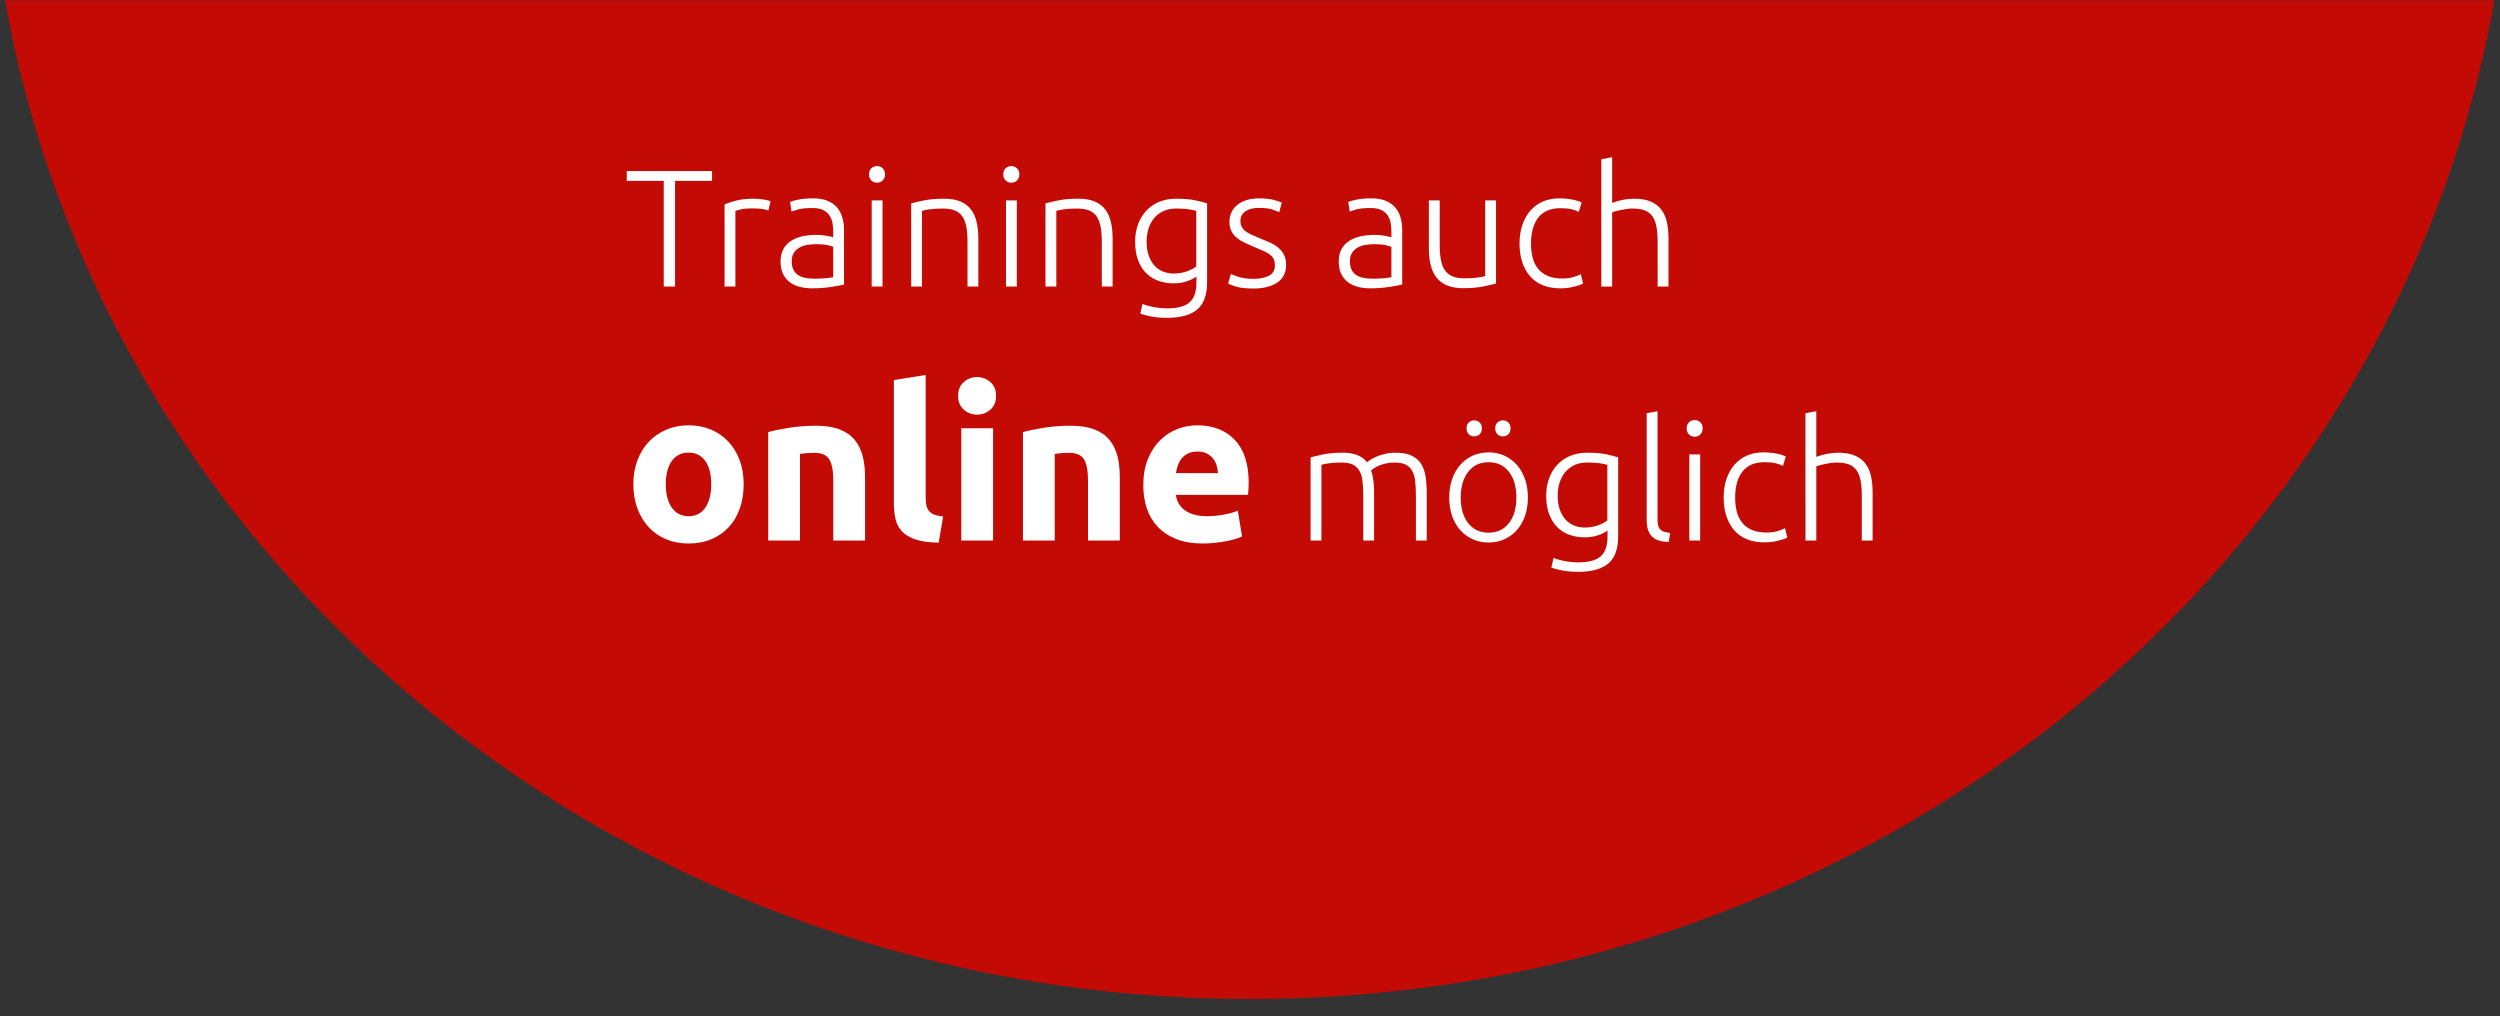
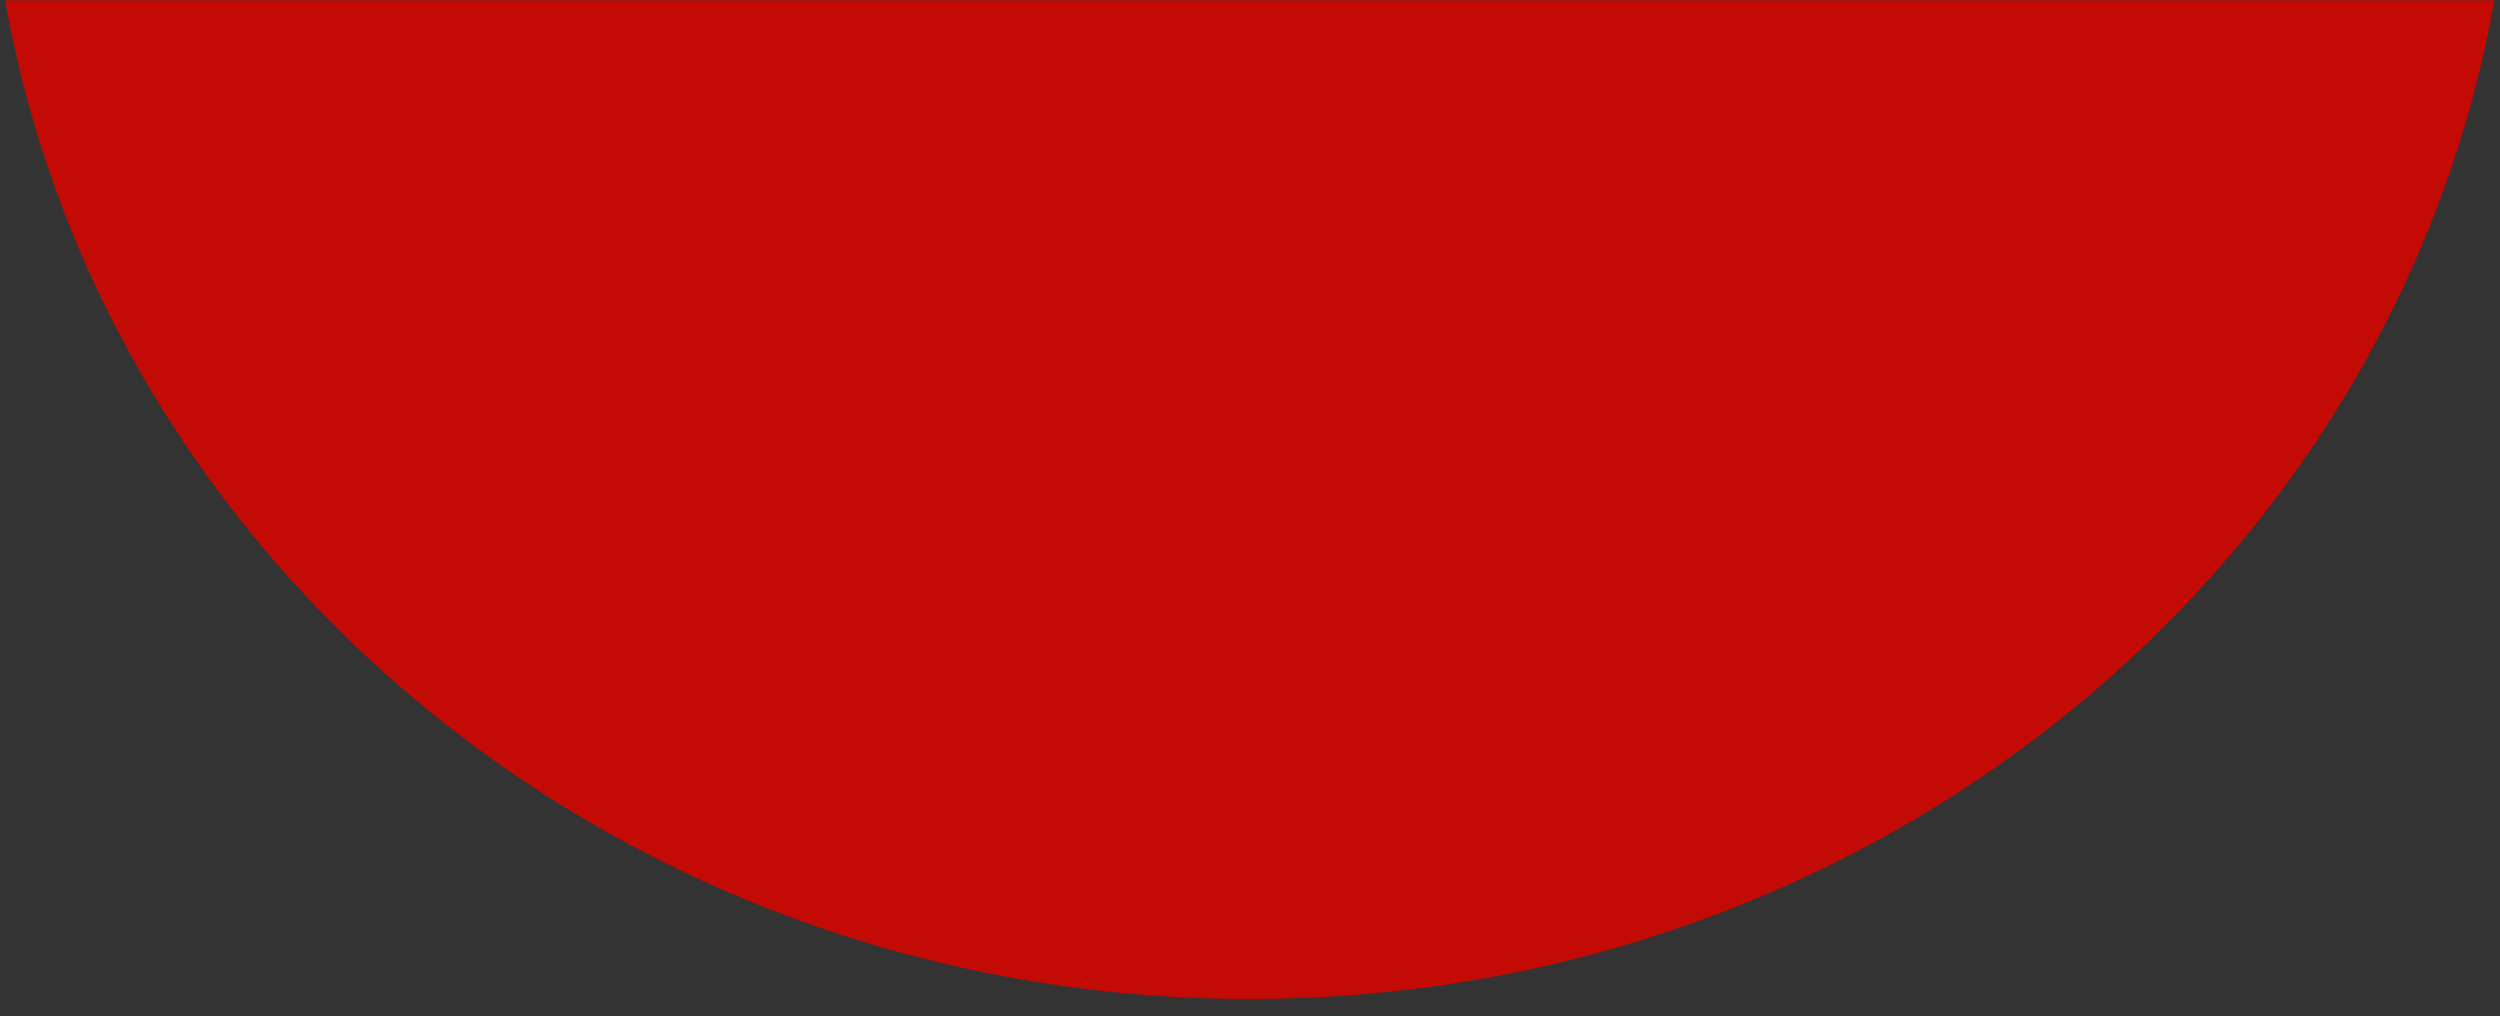
<svg xmlns="http://www.w3.org/2000/svg" xmlns:ns1="http://sodipodi.sourceforge.net/DTD/sodipodi-0.dtd" xmlns:ns2="http://www.inkscape.org/namespaces/inkscape" version="1.1" id="svg2" xml:space="preserve" width="328" height="133.333" viewBox="0 0 328 133.333" ns1:docname="Website-stoerer-einzeln.eps">
  <rect x="0" y="0" width="328" height="133.333" fill="#333333" stroke="none" />
  <defs id="defs6" />
  <ns1:namedview pagecolor="#ffffff" bordercolor="#666666" borderopacity="1" objecttolerance="10" gridtolerance="10" guidetolerance="10" ns2:pageopacity="0" ns2:pageshadow="2" ns2:window-width="640" ns2:window-height="480" id="namedview4" />
  <g id="g10" ns2:groupmode="layer" ns2:label="ink_ext_XXXXXX" transform="matrix(1.333,0,0,-1.333,0,133.333)">
    <g id="g12" transform="scale(0.1)">
      <path d="M 5,1000 C 103.777,442.145 614.383,17.008 1230,17.008 1845.62,17.008 2356.22,442.145 2455,1000 H 5" style="fill:#c30a05;fill-opacity:1;fill-rule:nonzero;stroke:none" id="path14" />
-       <path d="m 727.961,547.418 c -2.664,7.141 -6.375,13.23 -11.133,18.27 -4.762,5.039 -10.465,8.957 -17.113,11.761 -6.652,2.797 -13.965,4.199 -21.945,4.199 -7.844,0 -15.086,-1.402 -21.735,-4.199 -6.652,-2.804 -12.39,-6.722 -17.222,-11.761 -4.829,-5.04 -8.61,-11.129 -11.34,-18.27 -2.731,-7.141 -4.094,-15.051 -4.094,-23.73 0,-8.684 1.328,-16.625 3.988,-23.836 2.66,-7.211 6.371,-13.372 11.133,-18.481 4.758,-5.109 10.465,-9.066 17.113,-11.863 6.649,-2.797 14.035,-4.199 22.157,-4.199 8.257,0 15.714,1.402 22.363,4.199 6.648,2.797 12.355,6.754 17.117,11.863 4.758,5.109 8.398,11.27 10.918,18.481 2.52,7.211 3.781,15.152 3.781,23.836 0,8.679 -1.332,16.589 -3.988,23.73 z m -33.707,-46.727 c -3.852,-5.668 -9.344,-8.503 -16.484,-8.503 -7.141,0 -12.672,2.835 -16.59,8.503 -3.922,5.672 -5.879,13.336 -5.879,22.997 0,9.66 1.957,17.253 5.879,22.785 3.918,5.527 9.449,8.297 16.59,8.297 7.14,0 12.632,-2.77 16.484,-8.297 3.848,-5.532 5.773,-13.125 5.773,-22.785 0,-9.661 -1.925,-17.325 -5.773,-22.997 z m 61.844,-32.445 h 31.289 v 85.262 c 1.961,0.277 4.203,0.523 6.722,0.734 2.52,0.211 4.899,0.317 7.141,0.317 7.277,0 12.246,-2.102 14.906,-6.301 2.66,-4.199 3.992,-11.34 3.992,-21.418 v -58.594 h 31.29 v 62.371 c 0,7.563 -0.77,14.418 -2.309,20.582 -1.543,6.156 -4.133,11.477 -7.77,15.957 -3.644,4.481 -8.578,7.946 -14.804,10.399 -6.235,2.445 -14.039,3.672 -23.418,3.672 -9.239,0 -18.059,-0.664 -26.457,-1.993 -8.403,-1.336 -15.262,-2.769 -20.582,-4.304 z m 172.199,23.731 c -3.781,0.281 -6.793,0.91 -9.031,1.89 -2.243,0.977 -3.957,2.238 -5.145,3.781 -1.191,1.54 -1.996,3.426 -2.414,5.668 -0.422,2.239 -0.633,4.758 -0.633,7.563 v 120.328 l -31.289,-5.039 v -121.59 c 0,-5.879 0.594,-11.168 1.785,-15.855 1.188,-4.692 3.43,-8.684 6.723,-11.969 3.285,-3.293 7.77,-5.848 13.437,-7.664 5.672,-1.82 13.055,-2.801 22.157,-2.942 z m 49.137,86.73 H 946.145 V 468.246 h 31.289 z m -2.625,45.465 c -3.711,3.289 -8.082,4.937 -13.125,4.937 -5.039,0 -9.418,-1.648 -13.125,-4.937 -3.711,-3.289 -5.563,-7.805 -5.563,-13.543 0,-5.742 1.852,-10.258 5.563,-13.547 3.707,-3.289 8.086,-4.934 13.125,-4.934 5.043,0 9.414,1.645 13.125,4.934 3.707,3.289 5.566,7.805 5.566,13.547 0,5.738 -1.859,10.254 -5.566,13.543 z m 32.021,-155.926 h 31.29 v 85.262 c 1.96,0.277 4.2,0.523 6.72,0.734 2.52,0.211 4.9,0.317 7.14,0.317 7.28,0 12.25,-2.102 14.91,-6.301 2.66,-4.199 3.99,-11.34 3.99,-21.418 v -58.594 h 31.29 v 62.371 c 0,7.563 -0.77,14.418 -2.31,20.582 -1.54,6.156 -4.13,11.477 -7.77,15.957 -3.64,4.481 -8.58,7.946 -14.8,10.399 -6.23,2.445 -14.04,3.672 -23.42,3.672 -9.24,0 -18.06,-0.664 -26.46,-1.993 -8.4,-1.336 -15.26,-2.769 -20.58,-4.304 z m 121.9,31.711 c 2.31,-7.004 5.88,-13.055 10.71,-18.164 4.83,-5.113 10.92,-9.137 18.27,-12.074 7.35,-2.942 16,-4.41 25.94,-4.41 3.92,0 7.84,0.211 11.76,0.629 3.92,0.421 7.59,0.945 11.02,1.574 3.43,0.633 6.55,1.367 9.35,2.207 2.8,0.84 5.04,1.679 6.72,2.519 l -4.2,25.41 c -3.5,-1.543 -8.02,-2.835 -13.55,-3.886 -5.53,-1.047 -11.16,-1.574 -16.9,-1.574 -8.96,0 -16.1,1.89 -21.42,5.671 -5.32,3.778 -8.33,8.887 -9.03,15.329 h 70.98 c 0.14,1.679 0.28,3.601 0.42,5.777 0.14,2.168 0.21,4.16 0.21,5.984 0,18.617 -4.55,32.723 -13.65,42.313 -9.1,9.59 -21.49,14.386 -37.17,14.386 -6.72,0 -13.27,-1.261 -19.64,-3.781 -6.37,-2.519 -12,-6.23 -16.9,-11.129 -4.9,-4.902 -8.86,-11.023 -11.87,-18.375 -3.01,-7.351 -4.51,-15.929 -4.51,-25.726 0,-8.121 1.15,-15.68 3.46,-22.68 z m 28.67,34.652 c 0.42,2.657 1.08,5.282 1.99,7.875 0.91,2.586 2.21,4.86 3.89,6.825 1.68,1.957 3.78,3.531 6.3,4.722 2.52,1.188 5.53,1.785 9.03,1.785 3.64,0 6.68,-0.628 9.13,-1.886 2.45,-1.262 4.48,-2.875 6.09,-4.832 1.61,-1.961 2.8,-4.2 3.57,-6.719 0.77,-2.52 1.23,-5.113 1.37,-7.77 z m 132.55,-66.363 h 10.66 v 74.457 c 0.99,0.438 3.26,0.93 6.81,1.477 3.55,0.547 7.9,0.82 13.04,0.82 4.59,0 8.28,-0.684 11.07,-2.051 2.79,-1.367 4.94,-3.39 6.48,-6.066 1.53,-2.684 2.54,-6.07 3.03,-10.168 0.49,-4.102 0.74,-8.938 0.74,-14.516 v -43.953 h 10.66 v 48.219 c 0,3.933 -0.25,7.68 -0.74,11.234 -0.49,3.551 -1.23,6.746 -2.21,9.594 0.54,0.434 1.44,1.09 2.7,1.969 1.26,0.871 2.87,1.746 4.84,2.621 1.97,0.875 4.29,1.613 6.97,2.215 2.68,0.597 5.66,0.902 8.94,0.902 4.37,0 7.92,-0.684 10.66,-2.051 2.73,-1.367 4.84,-3.39 6.31,-6.066 1.48,-2.684 2.46,-6.07 2.95,-10.168 0.5,-4.102 0.74,-8.938 0.74,-14.516 v -43.953 h 10.66 v 47.399 c 0,5.683 -0.38,10.929 -1.15,15.742 -0.76,4.808 -2.24,8.937 -4.42,12.383 -2.19,3.445 -5.28,6.121 -9.27,8.035 -3.99,1.914 -9.21,2.871 -15.66,2.871 -3.94,0 -7.52,-0.383 -10.74,-1.149 -3.23,-0.765 -6.05,-1.695 -8.45,-2.789 -2.41,-1.093 -4.4,-2.16 -5.99,-3.195 -1.58,-1.043 -2.65,-1.781 -3.19,-2.215 -4.82,6.231 -12.58,9.348 -23.29,9.348 -8.09,0 -14.68,-0.547 -19.76,-1.641 -5.09,-1.094 -9.22,-2.078 -12.39,-2.949 z m 210.99,60.52 c -1.92,5.464 -4.59,10.136 -8.04,14.019 -3.44,3.879 -7.52,6.891 -12.21,9.02 -4.71,2.133 -9.9,3.199 -15.58,3.199 -5.69,0 -10.89,-1.066 -15.58,-3.199 -4.71,-2.129 -8.78,-5.141 -12.22,-9.02 -3.45,-3.883 -6.13,-8.555 -8.04,-14.019 -1.91,-5.469 -2.87,-11.539 -2.87,-18.207 0,-6.668 0.96,-12.739 2.87,-18.204 1.91,-5.468 4.59,-10.113 8.04,-13.937 3.44,-3.832 7.51,-6.809 12.22,-8.941 4.69,-2.129 9.89,-3.196 15.58,-3.196 5.68,0 10.87,1.067 15.58,3.196 4.69,2.132 8.77,5.109 12.21,8.941 3.45,3.824 6.12,8.469 8.04,13.937 1.91,5.465 2.87,11.536 2.87,18.204 0,6.668 -0.96,12.738 -2.87,18.207 z m -15.83,-43.461 c -4.92,-6.235 -11.59,-9.348 -20,-9.348 -8.43,0 -15.09,3.113 -20.01,9.348 -4.92,6.23 -7.38,14.648 -7.38,25.254 0,10.605 2.46,19.05 7.38,25.339 4.92,6.286 11.58,9.43 20.01,9.43 8.41,0 15.08,-3.144 20,-9.43 4.92,-6.289 7.38,-14.734 7.38,-25.339 0,-10.606 -2.46,-19.024 -7.38,-25.254 z m -28.7,99.054 c -1.42,1.418 -3.22,2.133 -5.41,2.133 -2.19,0 -3.99,-0.715 -5.41,-2.133 -1.42,-1.421 -2.13,-3.336 -2.13,-5.738 0,-2.406 0.71,-4.32 2.13,-5.742 1.42,-1.422 3.22,-2.133 5.41,-2.133 2.19,0 3.99,0.711 5.41,2.133 1.42,1.422 2.14,3.336 2.14,5.742 0,2.402 -0.72,4.317 -2.14,5.738 z m 28.21,0 c -1.42,1.418 -3.23,2.133 -5.41,2.133 -2.19,0 -3.99,-0.715 -5.41,-2.133 -1.43,-1.421 -2.13,-3.336 -2.13,-5.738 0,-2.406 0.7,-4.32 2.13,-5.742 1.42,-1.422 3.22,-2.133 5.41,-2.133 2.18,0 3.99,0.711 5.41,2.133 1.42,1.422 2.13,3.336 2.13,5.742 0,2.402 -0.71,4.317 -2.13,5.738 z m 97.58,-111.847 c 0,-9.403 -2.27,-16.043 -6.81,-19.926 -4.54,-3.879 -11.83,-5.82 -21.89,-5.82 -4.59,0 -9.16,0.437 -13.7,1.308 -4.53,0.879 -8.11,1.914 -10.74,3.117 l -2.13,-9.675 c 3.17,-1.09 6.97,-2.051 11.4,-2.871 4.43,-0.821 9.37,-1.227 14.84,-1.227 13.23,0 23.12,2.703 29.68,8.117 6.56,5.41 9.84,14.457 9.84,27.141 v 77.41 c -3.06,0.98 -6.97,1.992 -11.72,3.031 -4.76,1.039 -11.07,1.559 -18.94,1.559 -6.24,0 -11.84,-1.067 -16.81,-3.199 -4.98,-2.129 -9.19,-5.082 -12.63,-8.856 -3.45,-3.769 -6.1,-8.226 -7.96,-13.363 -1.86,-5.145 -2.78,-10.719 -2.78,-16.731 0,-7.437 1.03,-13.75 3.11,-18.941 2.08,-5.195 4.84,-9.43 8.28,-12.711 3.45,-3.277 7.47,-5.687 12.06,-7.215 4.59,-1.531 9.35,-2.297 14.27,-2.297 3.06,0 5.82,0.246 8.28,0.739 2.46,0.492 4.64,1.121 6.56,1.886 1.91,0.762 3.52,1.5 4.84,2.215 1.31,0.707 2.29,1.336 2.95,1.887 z m -0.17,15.582 c -2.18,-1.864 -5.27,-3.504 -9.26,-4.922 -3.99,-1.422 -8.39,-2.133 -13.2,-2.133 -3.28,0 -6.51,0.574 -9.68,1.723 -3.17,1.148 -5.99,2.976 -8.45,5.496 -2.46,2.512 -4.45,5.762 -5.98,9.758 -1.53,3.988 -2.3,8.773 -2.3,14.347 0,4.809 0.66,9.211 1.97,13.203 1.31,3.989 3.22,7.434 5.74,10.332 2.51,2.895 5.55,5.137 9.1,6.723 3.55,1.582 7.63,2.379 12.22,2.379 5.47,0 9.68,-0.246 12.63,-0.738 2.95,-0.492 5.35,-1.012 7.21,-1.559 z m 61.83,-12.465 c -2.19,0.328 -4.07,0.707 -5.66,1.148 -1.58,0.434 -2.87,1.118 -3.85,2.047 -0.98,0.93 -1.72,2.188 -2.21,3.774 -0.5,1.582 -0.74,3.691 -0.74,6.312 v 106.602 l -10.66,-1.969 V 488.586 c 0,-4.051 0.46,-7.41 1.39,-10.09 0.93,-2.68 2.3,-4.863 4.1,-6.558 1.81,-1.696 4.05,-2.954 6.73,-3.77 2.67,-0.82 5.82,-1.285 9.43,-1.395 z m 29.52,77.406 h -10.66 v -84.789 h 10.66 z m 0.16,31.57 c -1.53,1.477 -3.39,2.215 -5.57,2.215 -2.19,0 -4.05,-0.738 -5.58,-2.215 -1.53,-1.476 -2.29,-3.472 -2.29,-5.984 0,-2.519 0.76,-4.512 2.29,-5.988 1.53,-1.477 3.39,-2.211 5.58,-2.211 2.18,0 4.04,0.734 5.57,2.211 1.53,1.476 2.3,3.469 2.3,5.988 0,2.512 -0.77,4.508 -2.3,5.984 z m 76.35,-116.601 c 4.2,1.035 7.29,2.101 9.26,3.195 l -2.29,9.184 c -1.43,-0.766 -3.69,-1.668 -6.81,-2.703 -3.12,-1.043 -6.97,-1.559 -11.56,-1.559 -5.58,0 -10.31,0.844 -14.19,2.539 -3.88,1.695 -7.05,4.043 -9.51,7.055 -2.46,3.004 -4.24,6.613 -5.33,10.824 -1.09,4.207 -1.64,8.824 -1.64,13.856 0,11.152 2.43,19.761 7.3,25.832 4.86,6.066 12,9.101 21.4,9.101 4.59,0 8.25,-0.328 10.99,-0.984 2.73,-0.656 5.19,-1.531 7.38,-2.625 l 2.79,9.183 c -2.19,1.203 -5.28,2.188 -9.27,2.953 -3.99,0.762 -8.28,1.149 -12.87,1.149 -6.02,0 -11.43,-1.066 -16.24,-3.199 -4.81,-2.129 -8.91,-5.164 -12.3,-9.102 -3.39,-3.933 -5.99,-8.637 -7.79,-14.101 -1.8,-5.469 -2.71,-11.539 -2.71,-18.207 0,-6.559 0.88,-12.543 2.63,-17.957 1.75,-5.411 4.29,-10.059 7.62,-13.942 3.34,-3.883 7.52,-6.859 12.55,-8.937 5.03,-2.075 10.82,-3.114 17.38,-3.114 4.6,0 9,0.52 13.21,1.559 z m 37.8,0.242 v 72.981 c 0.43,0.218 1.39,0.546 2.87,0.984 1.47,0.437 3.14,0.848 5,1.23 1.86,0.383 3.85,0.739 5.98,1.067 2.14,0.328 4.13,0.492 5.99,0.492 4.81,0 8.8,-0.574 11.97,-1.723 3.17,-1.148 5.71,-3.035 7.63,-5.656 1.91,-2.625 3.28,-6.016 4.1,-10.168 0.82,-4.156 1.23,-9.242 1.23,-15.254 v -43.953 h 10.66 v 47.399 c 0,5.793 -0.52,11.093 -1.56,15.906 -1.04,4.808 -2.87,8.937 -5.49,12.383 -2.63,3.445 -6.13,6.093 -10.5,7.953 -4.37,1.859 -9.84,2.789 -16.4,2.789 -3.61,0 -7.22,-0.356 -10.82,-1.067 -3.61,-0.711 -7.17,-1.722 -10.66,-3.035 v 44.938 l -10.66,-1.969 V 468.246 h 10.66" style="fill:#ffffff;fill-opacity:1;fill-rule:nonzero;stroke:none" id="path16" />
-       <path d="m 616.883,831.898 v -9.675 h 36.406 V 718.25 h 11.152 v 103.973 h 36.407 v 9.675 z m 107.582,-29.109 c -4.813,-1.258 -8.586,-2.488 -11.317,-3.687 V 718.25 h 10.661 v 74.289 c 0.875,0.438 2.707,0.984 5.492,1.641 2.789,0.656 6.48,0.984 11.07,0.984 4.371,0 7.899,-0.246 10.578,-0.738 2.68,-0.492 4.453,-0.957 5.332,-1.395 l 2.129,9.184 c -1.203,0.547 -3.359,1.094 -6.476,1.64 -3.118,0.547 -6.422,0.821 -9.922,0.821 -6.887,0 -12.739,-0.629 -17.547,-1.887 z m 67.648,-75.93 c -2.679,0.598 -4.976,1.559 -6.886,2.868 -1.914,1.312 -3.391,3.058 -4.43,5.25 -1.039,2.183 -1.559,4.863 -1.559,8.035 0,3.609 0.766,6.504 2.297,8.691 1.531,2.188 3.496,3.906 5.903,5.168 2.406,1.254 5.031,2.074 7.875,2.457 2.839,0.383 5.574,0.574 8.199,0.574 4.59,0 8.199,-0.3 10.824,-0.898 2.625,-0.606 4.535,-1.18 5.738,-1.723 v -29.847 c -2.187,-0.442 -4.836,-0.797 -7.953,-1.067 -3.117,-0.277 -6.754,-0.41 -10.906,-0.41 -3.391,0 -6.422,0.297 -9.102,0.902 z m -5.902,76.996 c -3.883,-0.765 -6.754,-1.585 -8.613,-2.46 l 1.476,-9.348 c 1.422,0.547 3.664,1.258 6.727,2.133 3.058,0.875 7.707,1.312 13.937,1.312 4.371,0 7.899,-0.683 10.578,-2.051 2.68,-1.367 4.758,-3.171 6.235,-5.41 1.472,-2.246 2.429,-4.758 2.867,-7.547 0.437,-2.785 0.656,-5.656 0.656,-8.609 v -5.246 c -0.437,0.215 -1.23,0.461 -2.379,0.738 -1.144,0.27 -2.515,0.543 -4.097,0.821 -1.586,0.269 -3.227,0.492 -4.922,0.656 -1.696,0.164 -3.309,0.246 -4.836,0.246 -5.141,0 -9.899,-0.492 -14.27,-1.477 -4.375,-0.984 -8.144,-2.543 -11.316,-4.675 -3.172,-2.133 -5.633,-4.836 -7.379,-8.118 -1.75,-3.281 -2.625,-7.215 -2.625,-11.808 0,-4.813 0.793,-8.883 2.379,-12.219 1.586,-3.336 3.773,-6.066 6.559,-8.199 2.789,-2.133 6.07,-3.692 9.839,-4.672 3.774,-0.984 7.899,-1.477 12.383,-1.477 3.5,0 6.914,0.137 10.25,0.41 3.336,0.274 6.367,0.629 9.102,1.067 2.734,0.433 5.14,0.844 7.218,1.226 2.075,0.383 3.661,0.739 4.754,1.067 v 53.465 c 0,4.48 -0.546,8.636 -1.64,12.465 -1.094,3.824 -2.844,7.132 -5.246,9.921 -2.407,2.789 -5.551,4.973 -9.43,6.559 -3.883,1.586 -8.609,2.379 -14.188,2.379 -5.468,0 -10.14,-0.387 -14.019,-1.149 z m 82.406,-0.82 h -10.66 V 718.25 h 10.66 z m 0.164,31.57 c -1.531,1.477 -3.39,2.215 -5.578,2.215 -2.187,0 -4.043,-0.738 -5.574,-2.215 -1.531,-1.476 -2.297,-3.472 -2.297,-5.984 0,-2.519 0.766,-4.512 2.297,-5.988 1.531,-1.477 3.387,-2.211 5.574,-2.211 2.188,0 4.047,0.734 5.578,2.211 1.532,1.476 2.297,3.469 2.297,5.988 0,2.512 -0.765,4.508 -2.297,5.984 z M 896.824,718.25 h 10.66 v 74.453 c 1.09,0.438 3.469,0.93 7.133,1.477 3.664,0.547 8.012,0.82 13.039,0.82 4.699,0 8.61,-0.574 11.727,-1.723 3.117,-1.148 5.629,-3.035 7.543,-5.656 1.914,-2.625 3.281,-6.016 4.101,-10.168 0.821,-4.156 1.231,-9.242 1.231,-15.254 V 718.25 h 10.66 v 47.395 c 0,5.793 -0.551,11.093 -1.641,15.906 -1.093,4.808 -2.925,8.937 -5.496,12.383 -2.566,3.445 -6.011,6.093 -10.332,7.953 -4.32,1.859 -9.703,2.789 -16.152,2.789 -7.766,0 -14.324,-0.547 -19.68,-1.641 -5.359,-1.094 -9.621,-2.078 -12.793,-2.949 z M 1000.8,803.035 H 990.137 V 718.25 h 10.663 z m 0.16,31.57 c -1.53,1.477 -3.39,2.215 -5.573,2.215 -2.188,0 -4.047,-0.738 -5.578,-2.215 -1.532,-1.476 -2.293,-3.472 -2.293,-5.984 0,-2.519 0.761,-4.512 2.293,-5.988 1.531,-1.477 3.39,-2.211 5.578,-2.211 2.183,0 4.043,0.734 5.573,2.211 1.53,1.476 2.3,3.469 2.3,5.988 0,2.512 -0.77,4.508 -2.3,5.984 z m 28.05,-116.355 h 10.66 v 74.453 c 1.09,0.438 3.47,0.93 7.13,1.477 3.66,0.547 8.01,0.82 13.04,0.82 4.7,0 8.61,-0.574 11.72,-1.723 3.12,-1.148 5.63,-3.035 7.55,-5.656 1.91,-2.625 3.28,-6.016 4.1,-10.168 0.82,-4.156 1.23,-9.242 1.23,-15.254 V 718.25 h 10.66 v 47.395 c 0,5.793 -0.55,11.093 -1.64,15.906 -1.1,4.808 -2.93,8.937 -5.5,12.383 -2.57,3.445 -6.01,6.093 -10.33,7.953 -4.32,1.859 -9.7,2.789 -16.15,2.789 -7.77,0 -14.33,-0.547 -19.68,-1.641 -5.36,-1.094 -9.62,-2.078 -12.79,-2.949 z m 148.58,4.262 c 0,-9.403 -2.27,-16.043 -6.81,-19.926 -4.54,-3.879 -11.83,-5.82 -21.89,-5.82 -4.59,0 -9.16,0.437 -13.7,1.308 -4.53,0.879 -8.11,1.914 -10.74,3.117 l -2.13,-9.675 c 3.17,-1.09 6.97,-2.051 11.4,-2.871 4.43,-0.821 9.37,-1.227 14.84,-1.227 13.23,0 23.12,2.703 29.68,8.117 6.56,5.41 9.84,14.457 9.84,27.141 v 77.41 c -3.06,0.98 -6.97,1.992 -11.72,3.031 -4.76,1.039 -11.07,1.559 -18.94,1.559 -6.24,0 -11.84,-1.067 -16.81,-3.199 -4.98,-2.129 -9.19,-5.082 -12.63,-8.856 -3.45,-3.769 -6.1,-8.226 -7.96,-13.363 -1.86,-5.145 -2.78,-10.719 -2.78,-16.731 0,-7.437 1.03,-13.75 3.11,-18.941 2.08,-5.195 4.84,-9.43 8.28,-12.711 3.45,-3.277 7.47,-5.687 12.06,-7.215 4.59,-1.531 9.35,-2.297 14.27,-2.297 3.06,0 5.82,0.246 8.28,0.739 2.46,0.492 4.64,1.121 6.56,1.886 1.91,0.762 3.52,1.5 4.84,2.215 1.31,0.707 2.29,1.336 2.95,1.887 z m -0.17,15.582 c -2.18,-1.864 -5.27,-3.504 -9.26,-4.922 -3.99,-1.422 -8.39,-2.133 -13.2,-2.133 -3.28,0 -6.51,0.574 -9.68,1.723 -3.17,1.148 -5.99,2.976 -8.45,5.496 -2.46,2.512 -4.45,5.762 -5.98,9.758 -1.53,3.988 -2.3,8.773 -2.3,14.347 0,4.809 0.66,9.211 1.97,13.203 1.31,3.989 3.22,7.434 5.74,10.332 2.51,2.895 5.55,5.137 9.1,6.723 3.55,1.582 7.63,2.379 12.22,2.379 5.47,0 9.68,-0.246 12.63,-0.738 2.95,-0.492 5.35,-1.012 7.21,-1.559 z m 47.32,-11.645 c -2.57,0.434 -4.79,0.953 -6.64,1.559 -1.87,0.597 -3.34,1.144 -4.43,1.637 -1.1,0.492 -1.81,0.847 -2.13,1.066 l -2.79,-9.676 c 1.31,-0.656 3.93,-1.613 7.87,-2.867 3.94,-1.258 9.62,-1.887 17.06,-1.887 9.94,0 17.79,1.969 23.53,5.903 5.74,3.937 8.61,9.73 8.61,17.382 0,4.043 -0.71,7.407 -2.13,10.086 -1.43,2.68 -3.28,4.977 -5.58,6.891 -2.29,1.91 -4.95,3.547 -7.95,4.906 -3.01,1.364 -6.15,2.696 -9.43,4 -3.18,1.309 -5.99,2.504 -8.45,3.594 -2.46,1.086 -4.54,2.262 -6.23,3.523 -1.7,1.258 -2.98,2.711 -3.85,4.356 -0.88,1.641 -1.32,3.613 -1.32,5.918 0,2.301 0.5,4.242 1.48,5.832 0.98,1.586 2.29,2.902 3.94,3.941 1.64,1.039 3.52,1.809 5.65,2.301 2.14,0.492 4.4,0.742 6.81,0.742 6.01,0 10.58,-0.551 13.69,-1.64 3.12,-1.094 5.33,-1.969 6.65,-2.625 l 2.46,9.511 c -1.54,0.766 -4.19,1.641 -7.96,2.625 -3.77,0.985 -8.56,1.477 -14.35,1.477 -9.08,0 -16.21,-2.133 -21.4,-6.395 -5.2,-4.265 -7.79,-9.839 -7.79,-16.73 0,-3.606 0.66,-6.668 1.97,-9.184 1.31,-2.515 3.06,-4.672 5.25,-6.476 2.18,-1.805 4.69,-3.391 7.54,-4.758 2.84,-1.367 5.85,-2.703 9.02,-4.016 3.94,-1.64 7.24,-3.062 9.92,-4.265 2.68,-1.203 4.84,-2.461 6.48,-3.774 1.64,-1.308 2.81,-2.785 3.53,-4.426 0.7,-1.64 1.06,-3.609 1.06,-5.906 0,-4.812 -2,-8.226 -5.98,-10.25 -4,-2.023 -9.05,-3.031 -15.17,-3.031 -3.4,0 -6.38,0.215 -8.94,0.656 z m 116.76,0.41 c -2.68,0.598 -4.97,1.559 -6.88,2.868 -1.92,1.312 -3.39,3.058 -4.43,5.25 -1.04,2.183 -1.56,4.863 -1.56,8.035 0,3.609 0.76,6.504 2.3,8.691 1.52,2.188 3.49,3.906 5.9,5.168 2.4,1.254 5.03,2.074 7.87,2.457 2.84,0.383 5.58,0.574 8.2,0.574 4.59,0 8.2,-0.3 10.83,-0.898 2.62,-0.606 4.53,-1.18 5.74,-1.723 v -29.847 c -2.19,-0.442 -4.84,-0.797 -7.96,-1.067 -3.11,-0.277 -6.75,-0.41 -10.9,-0.41 -3.39,0 -6.43,0.297 -9.11,0.902 z m -5.9,76.996 c -3.88,-0.765 -6.75,-1.585 -8.61,-2.46 l 1.48,-9.348 c 1.41,0.547 3.66,1.258 6.72,2.133 3.06,0.875 7.71,1.312 13.94,1.312 4.37,0 7.9,-0.683 10.58,-2.051 2.68,-1.367 4.75,-3.171 6.23,-5.41 1.48,-2.246 2.43,-4.758 2.87,-7.547 0.43,-2.785 0.66,-5.656 0.66,-8.609 v -5.246 c -0.44,0.215 -1.23,0.461 -2.38,0.738 -1.15,0.27 -2.52,0.543 -4.1,0.821 -1.59,0.269 -3.23,0.492 -4.92,0.656 -1.7,0.164 -3.31,0.246 -4.84,0.246 -5.14,0 -9.9,-0.492 -14.27,-1.477 -4.37,-0.984 -8.14,-2.543 -11.31,-4.675 -3.18,-2.133 -5.64,-4.836 -7.38,-8.118 -1.75,-3.281 -2.63,-7.215 -2.63,-11.808 0,-4.813 0.79,-8.883 2.38,-12.219 1.58,-3.336 3.77,-6.066 6.56,-8.199 2.79,-2.133 6.07,-3.692 9.84,-4.672 3.77,-0.984 7.9,-1.477 12.38,-1.477 3.5,0 6.91,0.137 10.25,0.41 3.34,0.274 6.37,0.629 9.1,1.067 2.73,0.433 5.14,0.844 7.22,1.226 2.07,0.383 3.66,0.739 4.76,1.067 v 53.465 c 0,4.48 -0.55,8.636 -1.64,12.465 -1.1,3.824 -2.85,7.132 -5.25,9.921 -2.41,2.789 -5.55,4.973 -9.43,6.559 -3.88,1.586 -8.61,2.379 -14.19,2.379 -5.47,0 -10.14,-0.387 -14.02,-1.149 z m 136.86,-0.82 h -10.66 v -74.457 c -0.99,-0.437 -3.34,-0.93 -7.06,-1.473 -3.72,-0.55 -8.09,-0.82 -13.12,-0.82 -4.48,0 -8.28,0.574 -11.39,1.723 -3.12,1.144 -5.66,3.004 -7.63,5.574 -1.97,2.566 -3.39,5.93 -4.26,10.086 -0.88,4.152 -1.32,9.238 -1.32,15.254 v 44.113 h -10.66 v -47.558 c 0,-5.797 0.58,-11.098 1.73,-15.911 1.14,-4.812 3.03,-8.91 5.65,-12.296 2.63,-3.391 6.07,-6.016 10.34,-7.875 4.26,-1.856 9.56,-2.786 15.9,-2.786 7.76,0 14.32,0.547 19.68,1.641 5.36,1.09 9.62,2.074 12.8,2.949 z m 76.5,-85.031 c 4.21,1.035 7.3,2.101 9.26,3.195 l -2.29,9.184 c -1.42,-0.766 -3.69,-1.668 -6.81,-2.703 -3.11,-1.043 -6.97,-1.559 -11.56,-1.559 -5.58,0 -10.31,0.844 -14.19,2.539 -3.88,1.695 -7.05,4.043 -9.51,7.055 -2.46,3.004 -4.24,6.613 -5.33,10.824 -1.09,4.207 -1.64,8.824 -1.64,13.856 0,11.152 2.43,19.761 7.3,25.832 4.86,6.066 12,9.101 21.4,9.101 4.59,0 8.26,-0.328 10.99,-0.984 2.73,-0.656 5.19,-1.531 7.38,-2.625 l 2.79,9.183 c -2.19,1.203 -5.28,2.188 -9.27,2.953 -3.99,0.762 -8.28,1.149 -12.87,1.149 -6.02,0 -11.43,-1.066 -16.24,-3.199 -4.81,-2.129 -8.91,-5.164 -12.3,-9.102 -3.39,-3.933 -5.98,-8.637 -7.79,-14.101 -1.8,-5.469 -2.7,-11.539 -2.7,-18.207 0,-6.559 0.87,-12.543 2.62,-17.957 1.75,-5.411 4.29,-10.059 7.63,-13.942 3.33,-3.883 7.51,-6.859 12.54,-8.937 5.03,-2.075 10.83,-3.114 17.39,-3.114 4.59,0 8.99,0.52 13.2,1.559 z m 37.8,0.246 v 72.977 c 0.43,0.218 1.39,0.546 2.87,0.984 1.48,0.437 3.14,0.848 5,1.23 1.86,0.383 3.86,0.739 5.99,1.067 2.13,0.328 4.12,0.492 5.98,0.492 4.81,0 8.8,-0.574 11.97,-1.723 3.17,-1.148 5.72,-3.035 7.63,-5.656 1.91,-2.625 3.28,-6.016 4.1,-10.168 0.82,-4.156 1.23,-9.242 1.23,-15.254 V 718.25 h 10.66 v 47.395 c 0,5.793 -0.52,11.093 -1.56,15.906 -1.04,4.808 -2.87,8.937 -5.49,12.383 -2.62,3.445 -6.13,6.093 -10.5,7.953 -4.37,1.859 -9.84,2.789 -16.4,2.789 -3.6,0 -7.21,-0.356 -10.82,-1.067 -3.61,-0.711 -7.16,-1.722 -10.66,-3.035 v 44.938 l -10.66,-1.969 V 718.25 h 10.66" style="fill:#ffffff;fill-opacity:1;fill-rule:nonzero;stroke:none" id="path18" />
    </g>
  </g>
</svg>